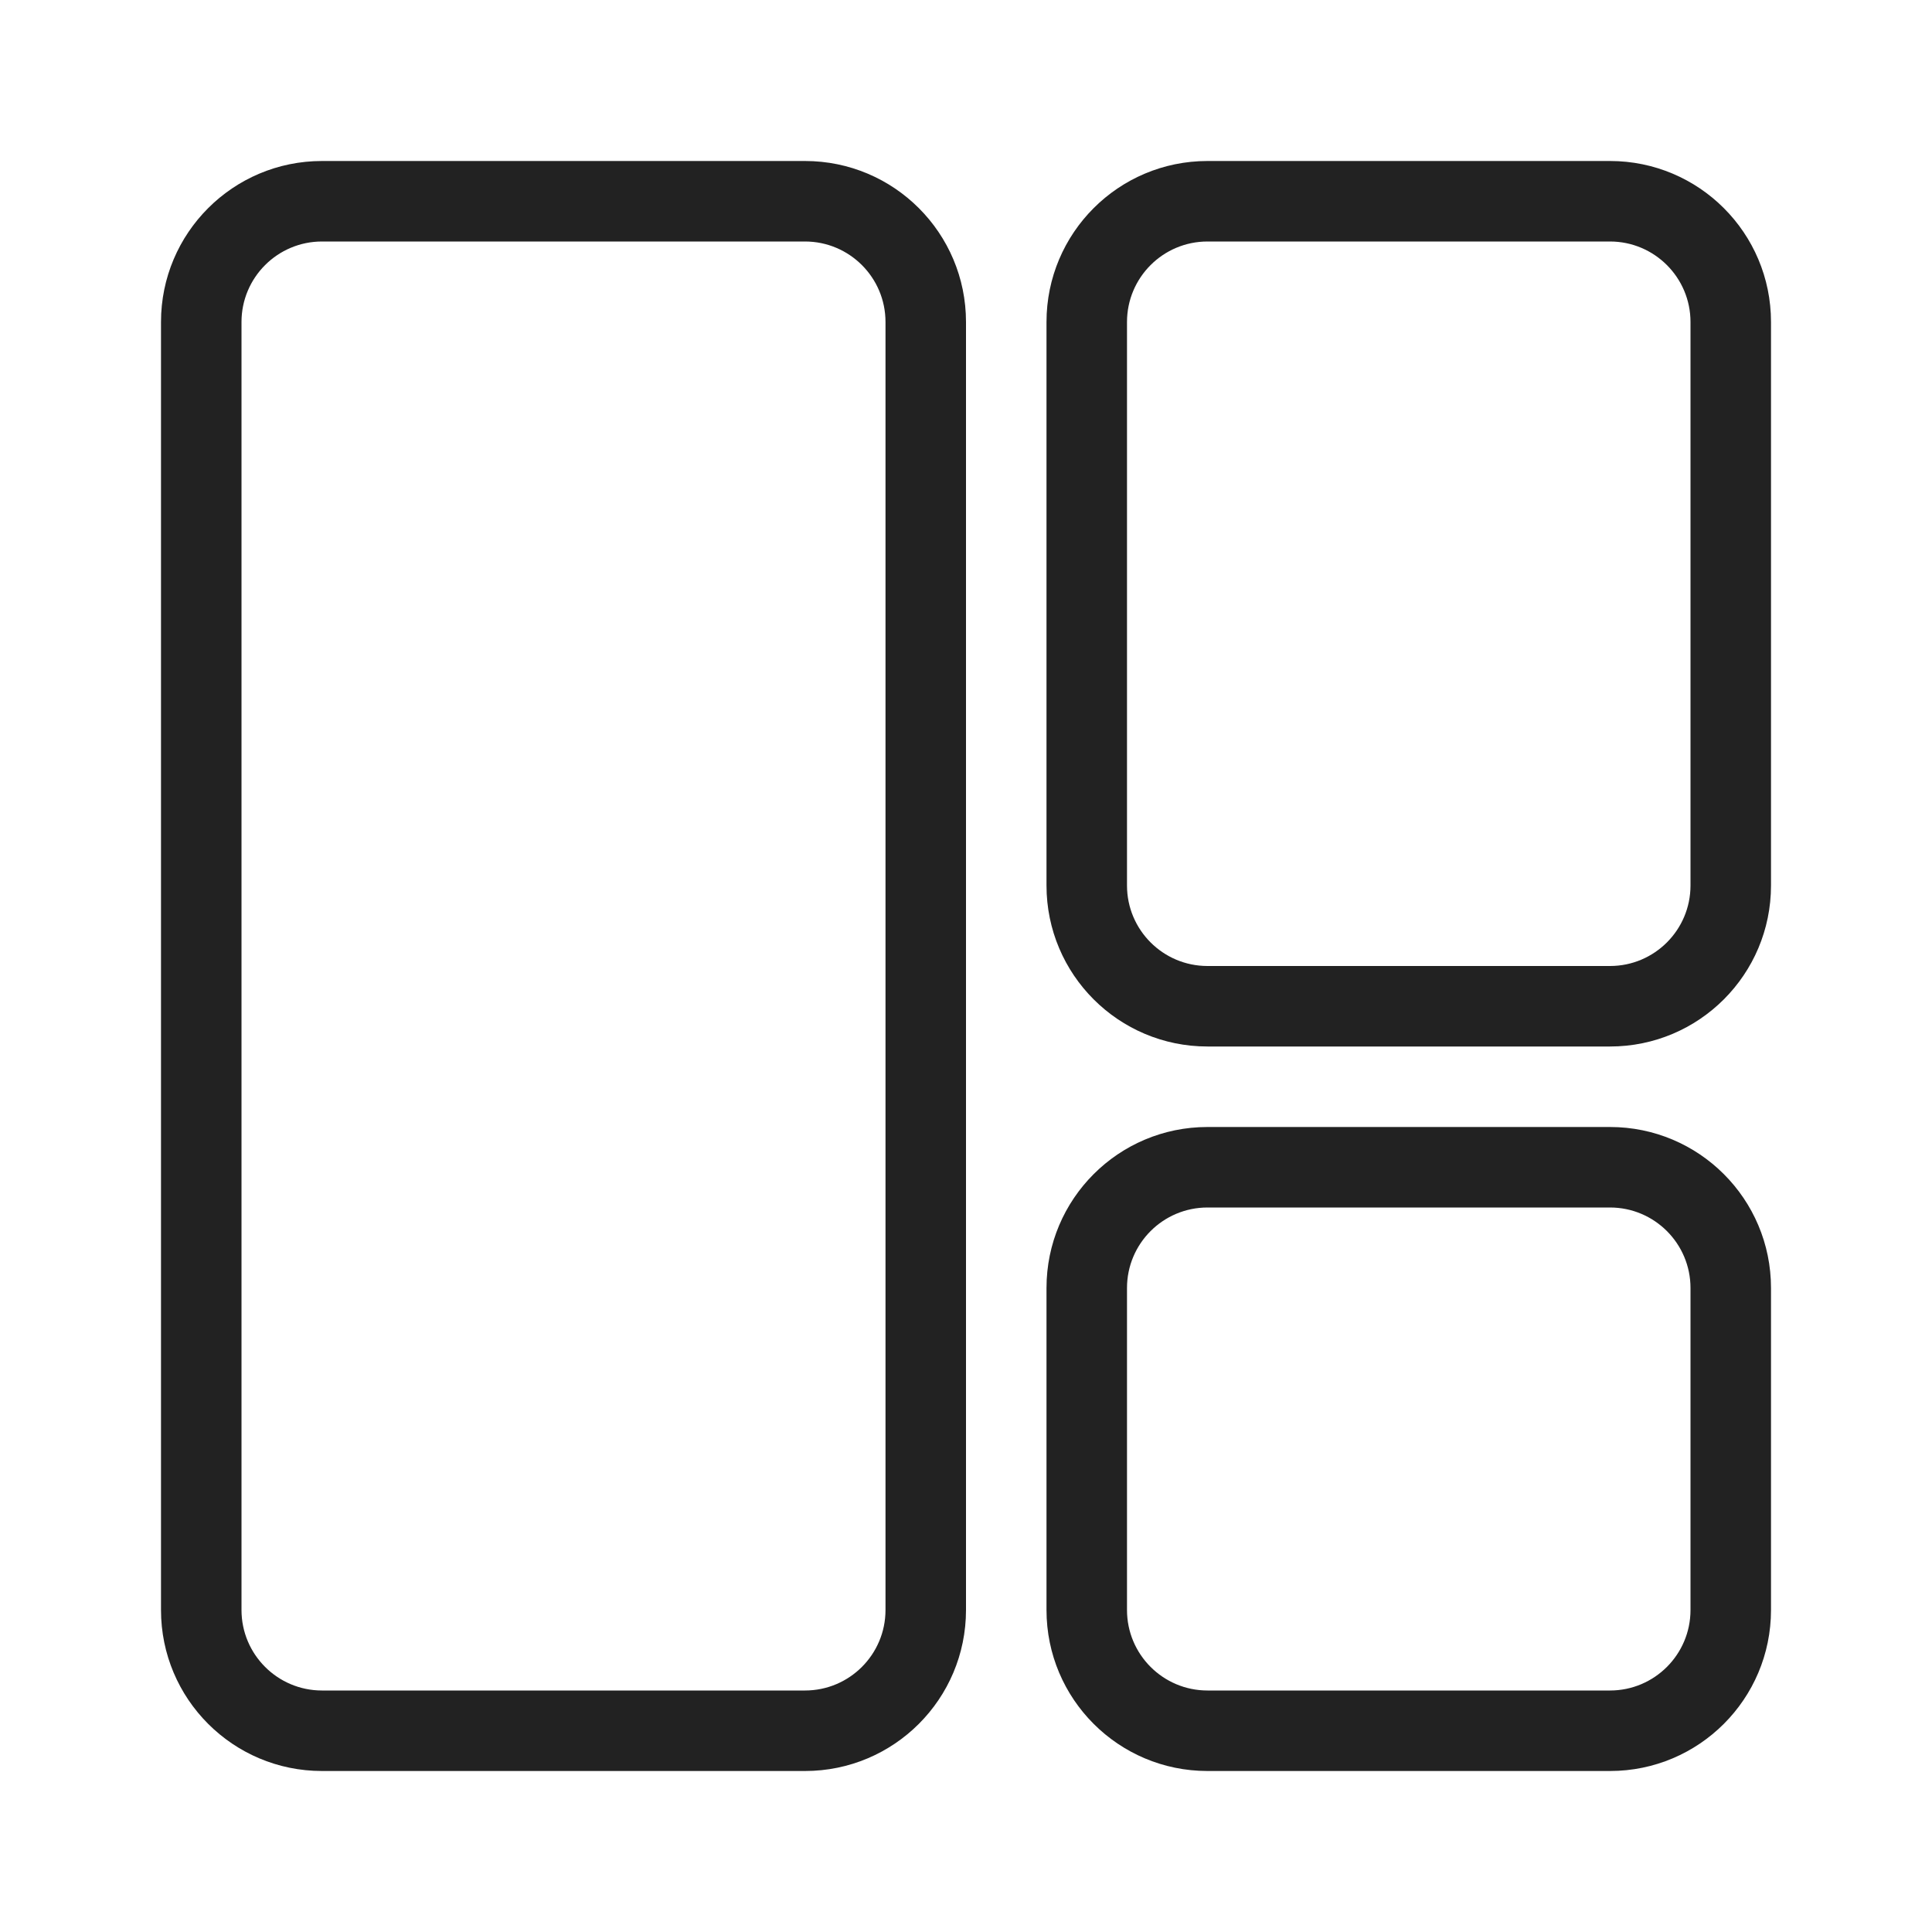
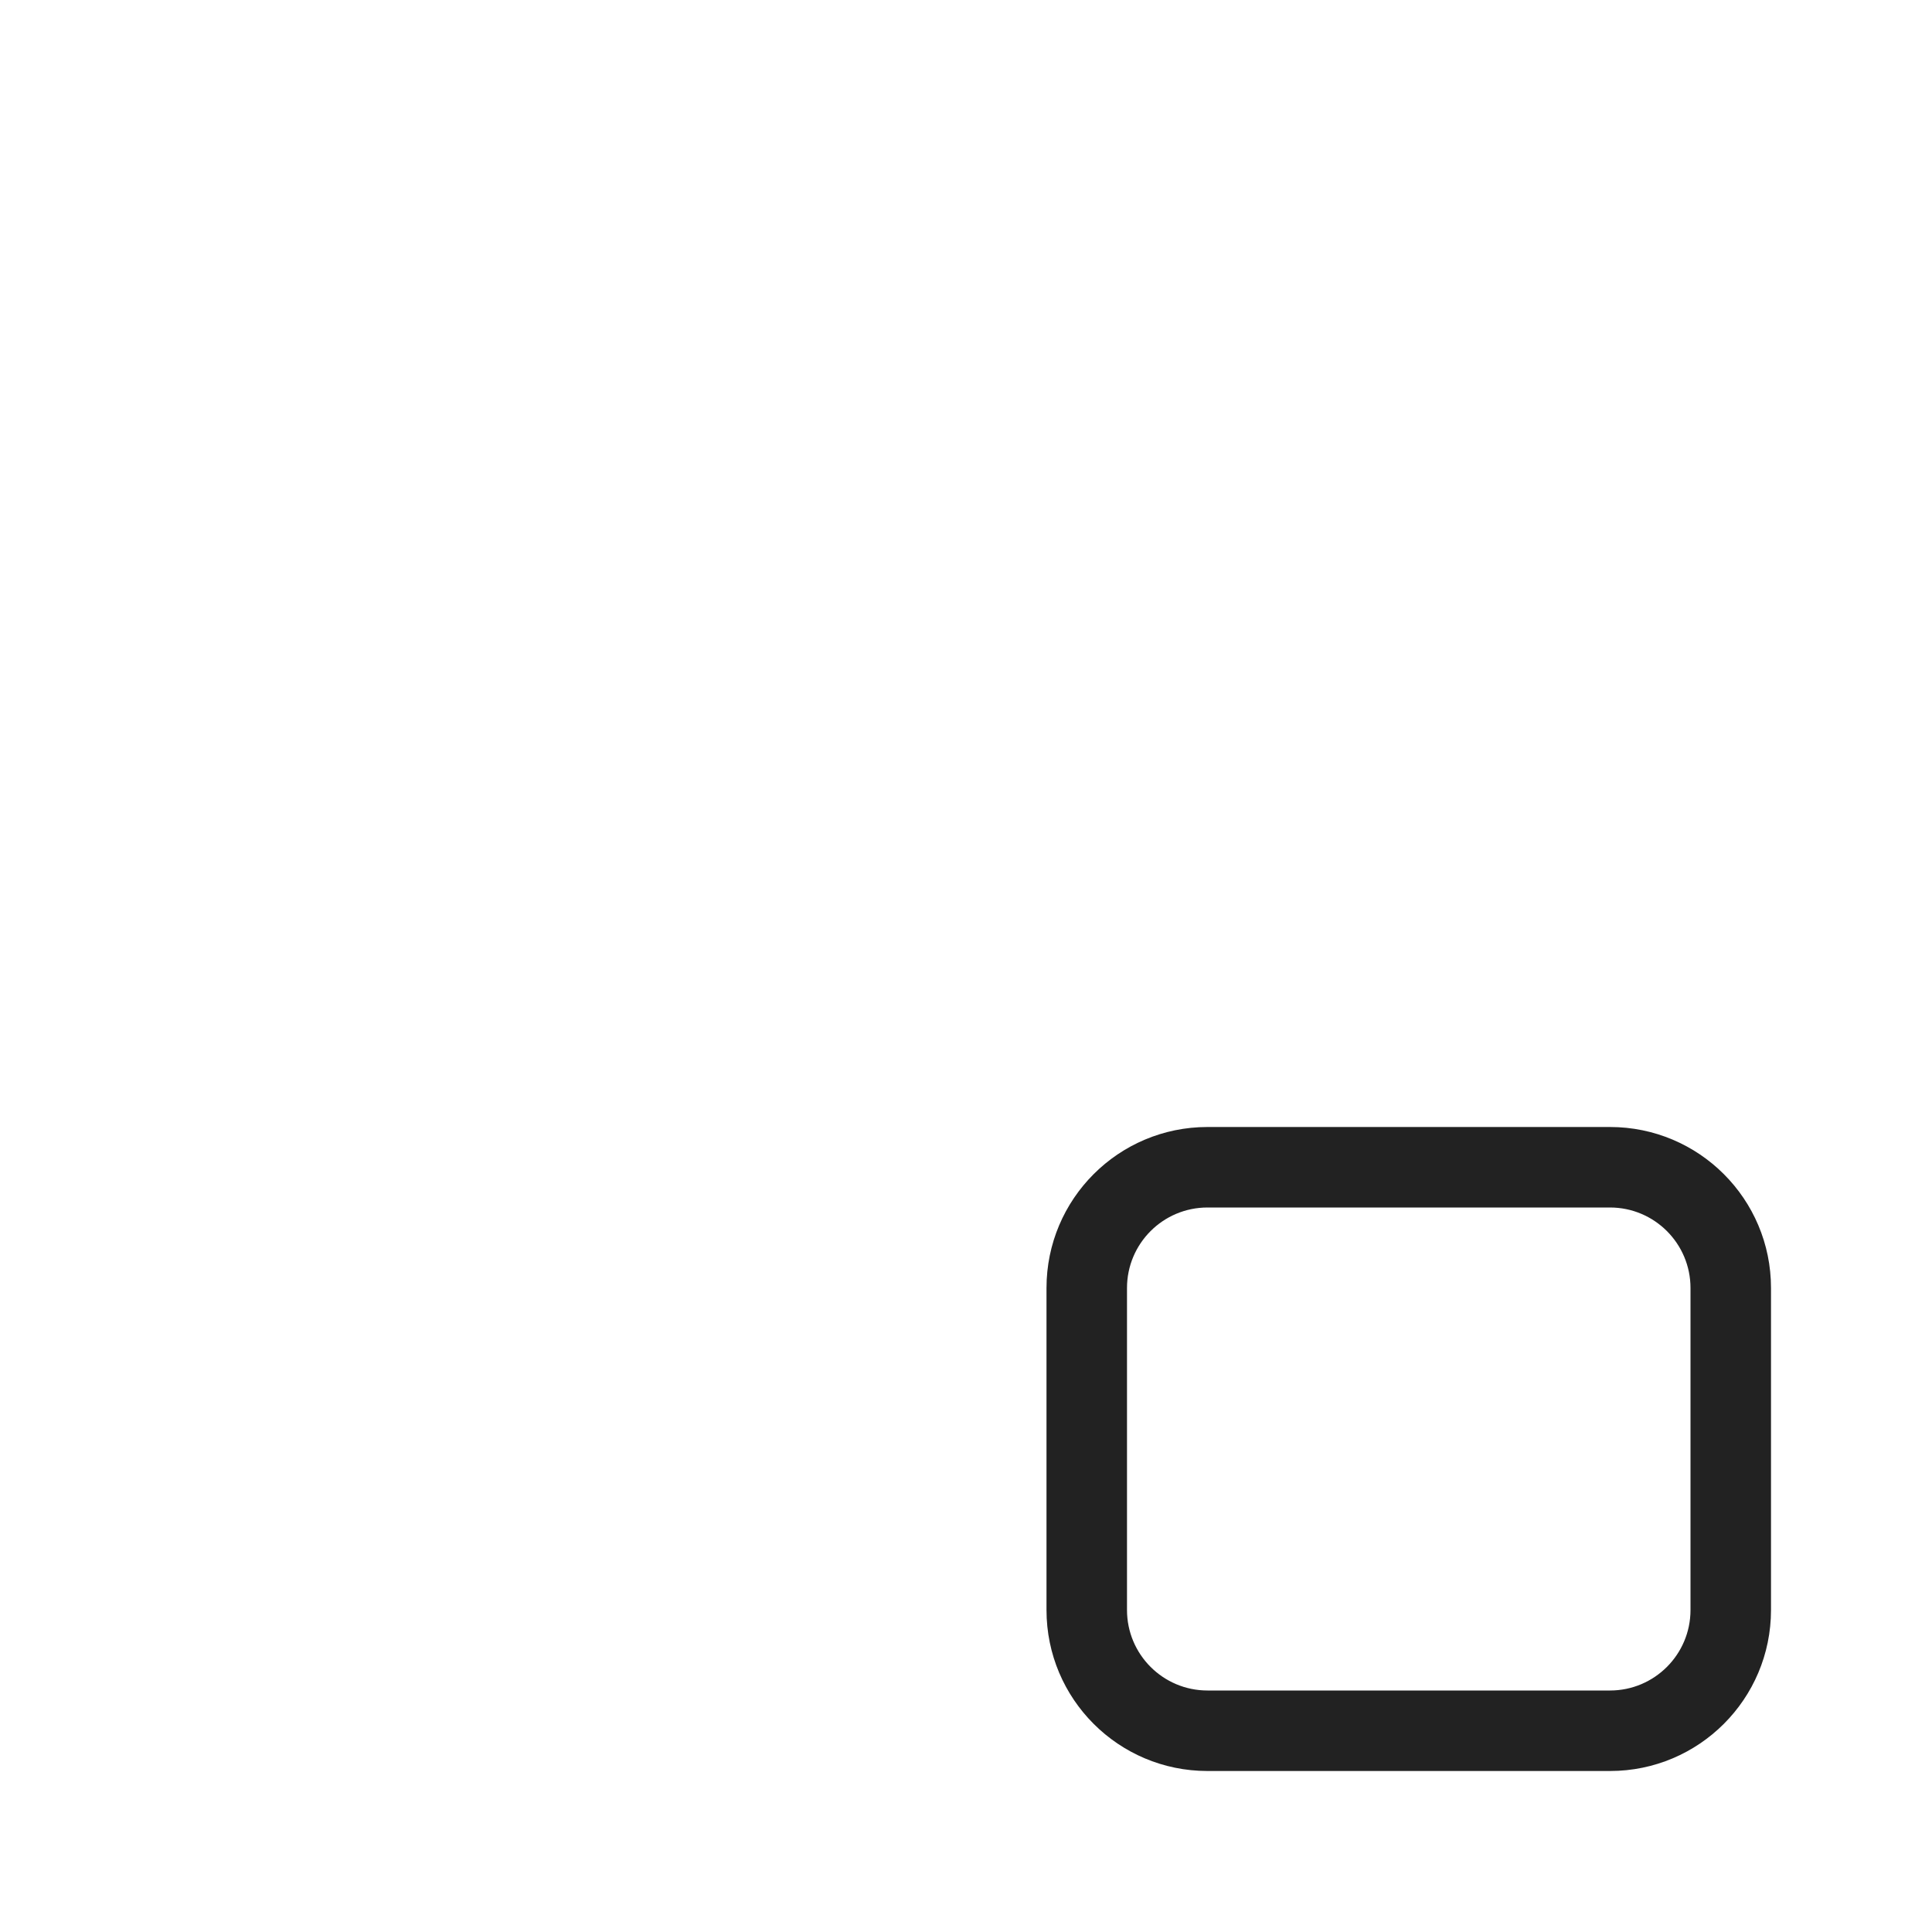
<svg xmlns="http://www.w3.org/2000/svg" width="24" height="24" viewBox="0 0 24 24" fill="none">
-   <path fill-rule="evenodd" clip-rule="evenodd" d="M4 2C2.895 2 2 2.895 2 4V20C2 21.105 2.895 22 4 22H10C11.105 22 12 21.105 12 20V4C12 2.895 11.105 2 10 2H4ZM10 3H4C3.448 3 3 3.448 3 4V20C3 20.552 3.448 21 4 21H10C10.552 21 11 20.552 11 20V4C11 3.448 10.552 3 10 3Z" fill="#222222" />
  <path fill-rule="evenodd" clip-rule="evenodd" d="M20 22C21.105 22 22 21.105 22 20V16C22 14.895 21.105 14 20 14L15 14C13.895 14 13 14.895 13 16L13 20C13 21.105 13.895 22 15 22H20ZM15 21H20C20.552 21 21 20.552 21 20V16C21 15.448 20.552 15 20 15L15 15C14.448 15 14 15.448 14 16L14 20C14 20.552 14.448 21 15 21Z" fill="#222222" />
-   <path fill-rule="evenodd" clip-rule="evenodd" d="M22 11C22 12.105 21.105 13 20 13L15 13C13.895 13 13 12.105 13 11L13 4C13 2.895 13.895 2 15 2H20C21.105 2 22 2.895 22 4V11ZM20 12L15 12C14.448 12 14 11.552 14 11L14 4C14 3.448 14.448 3 15 3L20 3C20.552 3 21 3.448 21 4V11C21 11.552 20.552 12 20 12Z" fill="#222222" />
</svg>